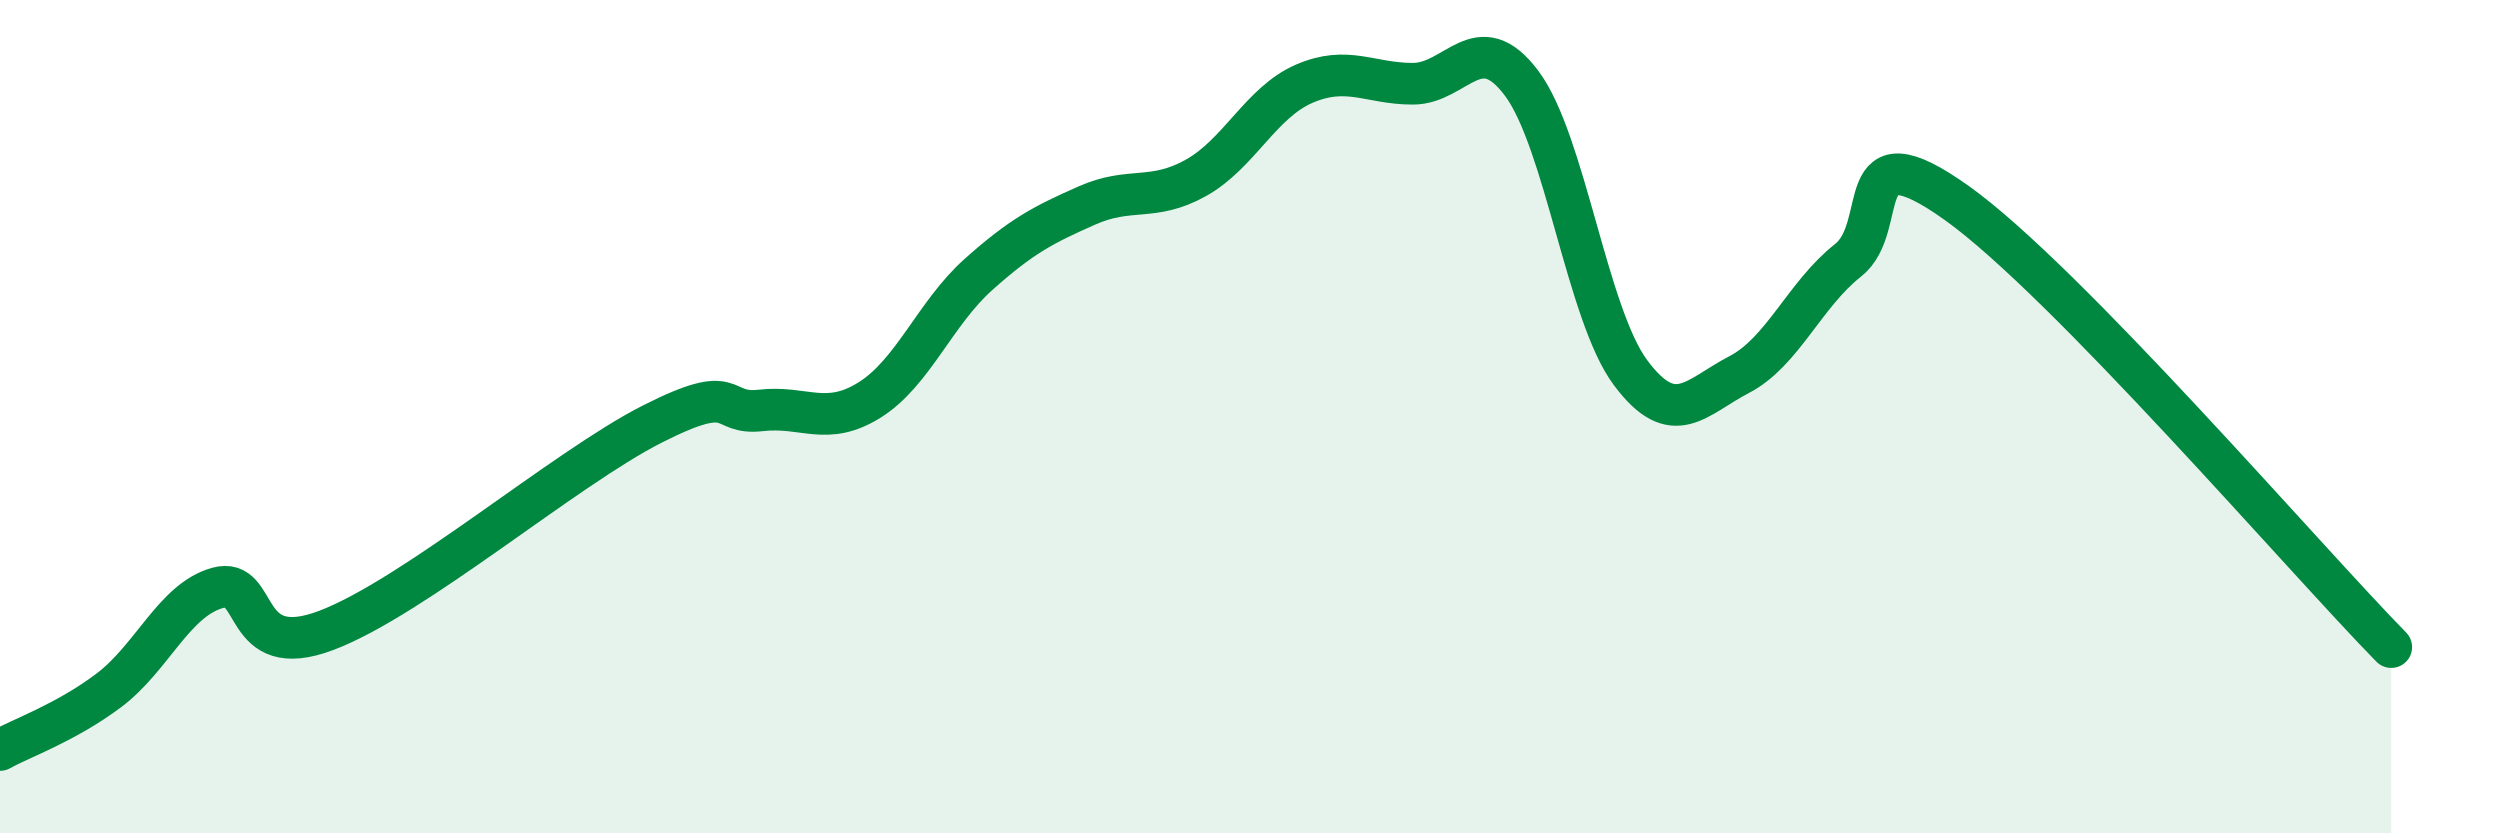
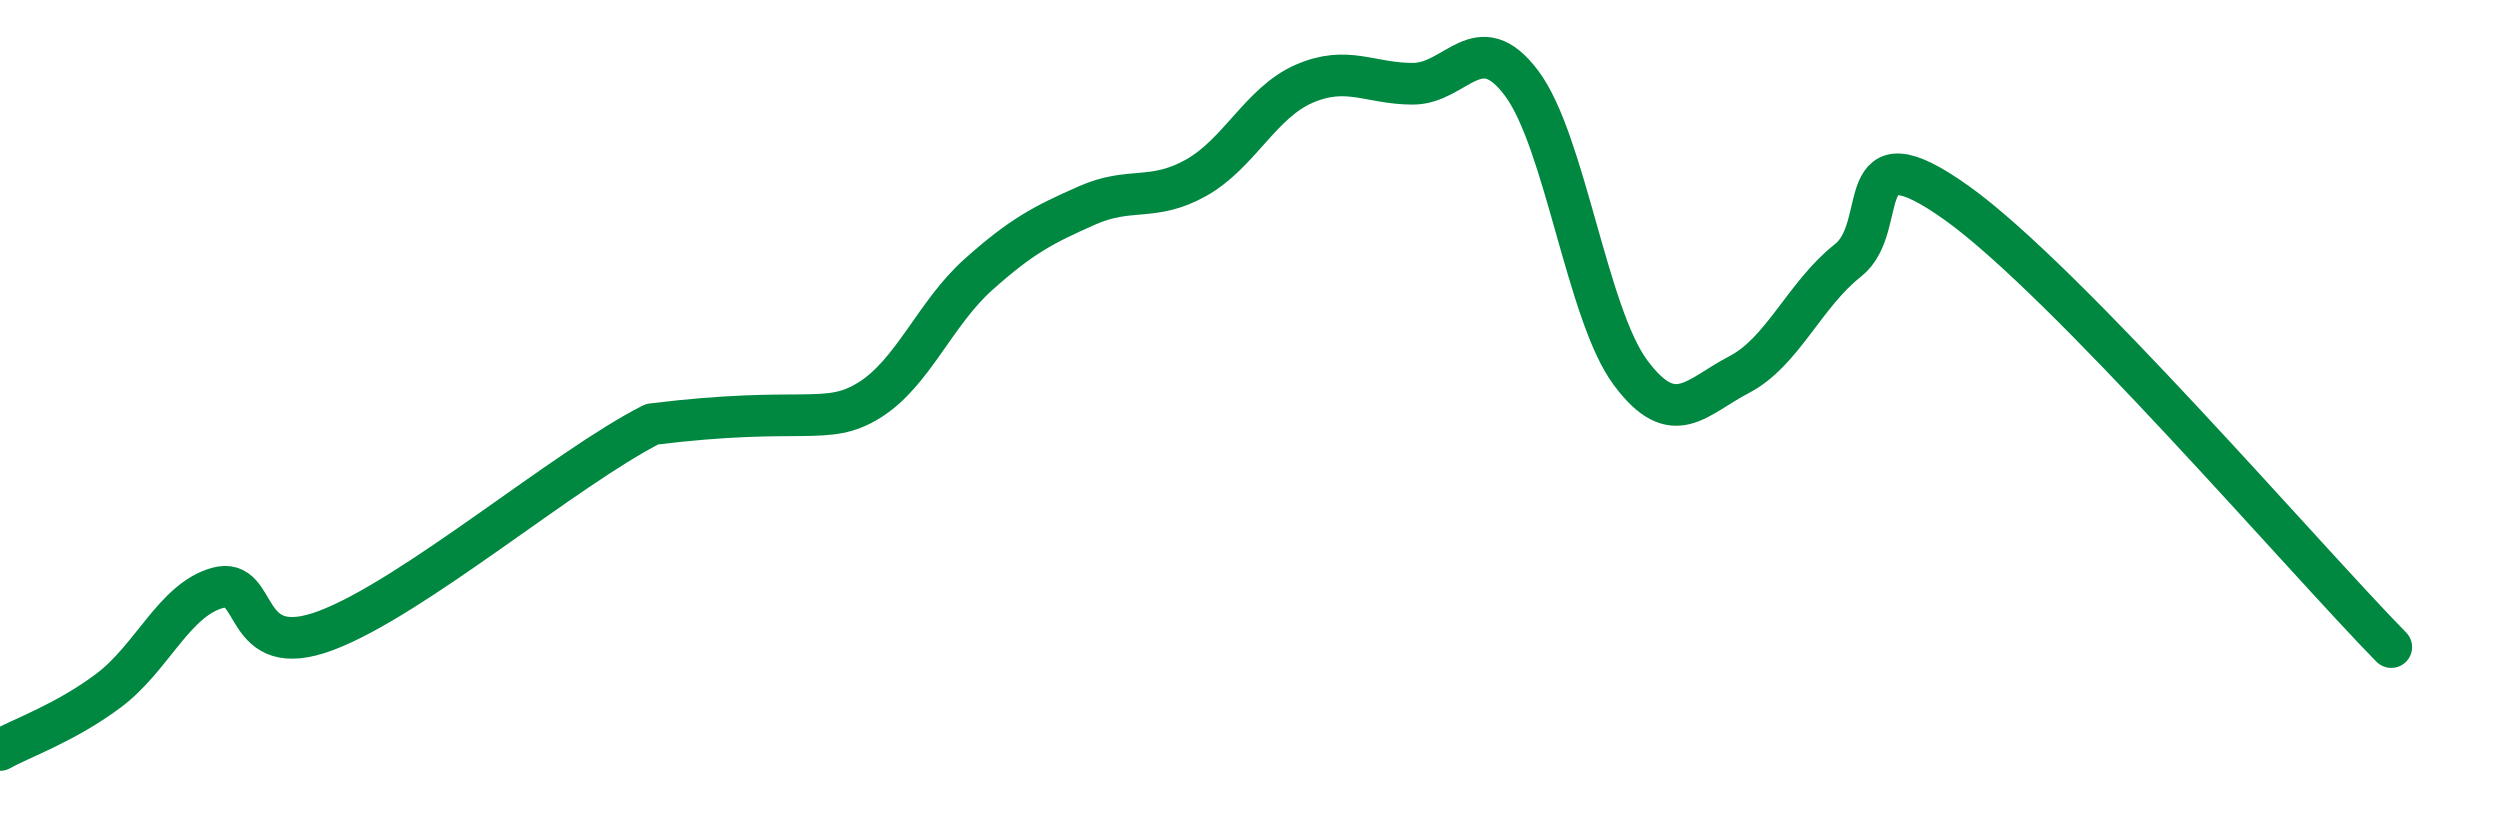
<svg xmlns="http://www.w3.org/2000/svg" width="60" height="20" viewBox="0 0 60 20">
-   <path d="M 0,18 C 0.52,17.71 1.57,17.35 2.61,16.57 C 3.65,15.79 4.18,14.4 5.22,14.11 C 6.26,13.82 5.74,15.92 7.83,15.13 C 9.92,14.34 13.56,11.24 15.65,10.18 C 17.74,9.12 17.22,9.97 18.26,9.85 C 19.3,9.73 19.83,10.25 20.87,9.6 C 21.91,8.95 22.44,7.52 23.48,6.59 C 24.52,5.66 25.05,5.39 26.09,4.93 C 27.13,4.47 27.66,4.85 28.7,4.27 C 29.74,3.69 30.26,2.46 31.3,2.01 C 32.34,1.56 32.87,2.01 33.91,2.01 C 34.95,2.01 35.48,0.61 36.52,2 C 37.56,3.39 38.09,7.54 39.13,8.94 C 40.17,10.34 40.7,9.53 41.74,8.99 C 42.78,8.45 43.31,7.07 44.35,6.25 C 45.39,5.43 44.35,3.01 46.96,4.87 C 49.57,6.73 55.3,13.4 57.39,15.53L57.39 20L0 20Z" fill="#008740" opacity="0.1" stroke-linecap="round" stroke-linejoin="round" />
-   <path d="M 0,18 C 0.52,17.71 1.57,17.35 2.61,16.57 C 3.65,15.79 4.18,14.4 5.22,14.11 C 6.26,13.82 5.74,15.92 7.83,15.13 C 9.92,14.34 13.56,11.24 15.65,10.18 C 17.74,9.12 17.22,9.97 18.26,9.85 C 19.3,9.73 19.83,10.25 20.87,9.6 C 21.91,8.95 22.44,7.52 23.48,6.59 C 24.52,5.66 25.05,5.39 26.09,4.93 C 27.13,4.47 27.66,4.85 28.7,4.27 C 29.74,3.69 30.26,2.46 31.3,2.01 C 32.34,1.56 32.87,2.01 33.91,2.01 C 34.95,2.01 35.48,0.61 36.52,2 C 37.56,3.39 38.09,7.54 39.13,8.94 C 40.17,10.34 40.7,9.53 41.74,8.99 C 42.78,8.45 43.31,7.07 44.35,6.25 C 45.39,5.43 44.35,3.01 46.96,4.87 C 49.57,6.73 55.3,13.4 57.39,15.53" stroke="#008740" stroke-width="1" fill="none" stroke-linecap="round" stroke-linejoin="round" />
+   <path d="M 0,18 C 0.52,17.71 1.57,17.35 2.61,16.57 C 3.65,15.79 4.18,14.4 5.22,14.11 C 6.26,13.82 5.74,15.92 7.83,15.13 C 9.92,14.34 13.56,11.24 15.65,10.18 C 19.3,9.73 19.83,10.25 20.87,9.6 C 21.91,8.95 22.44,7.52 23.48,6.59 C 24.52,5.66 25.05,5.39 26.09,4.93 C 27.13,4.47 27.66,4.85 28.7,4.27 C 29.74,3.69 30.26,2.46 31.3,2.01 C 32.34,1.56 32.87,2.01 33.91,2.01 C 34.95,2.01 35.48,0.61 36.52,2 C 37.56,3.39 38.09,7.54 39.13,8.94 C 40.17,10.34 40.7,9.53 41.74,8.99 C 42.78,8.45 43.31,7.07 44.35,6.25 C 45.39,5.43 44.35,3.01 46.96,4.87 C 49.57,6.73 55.3,13.4 57.39,15.53" stroke="#008740" stroke-width="1" fill="none" stroke-linecap="round" stroke-linejoin="round" />
</svg>